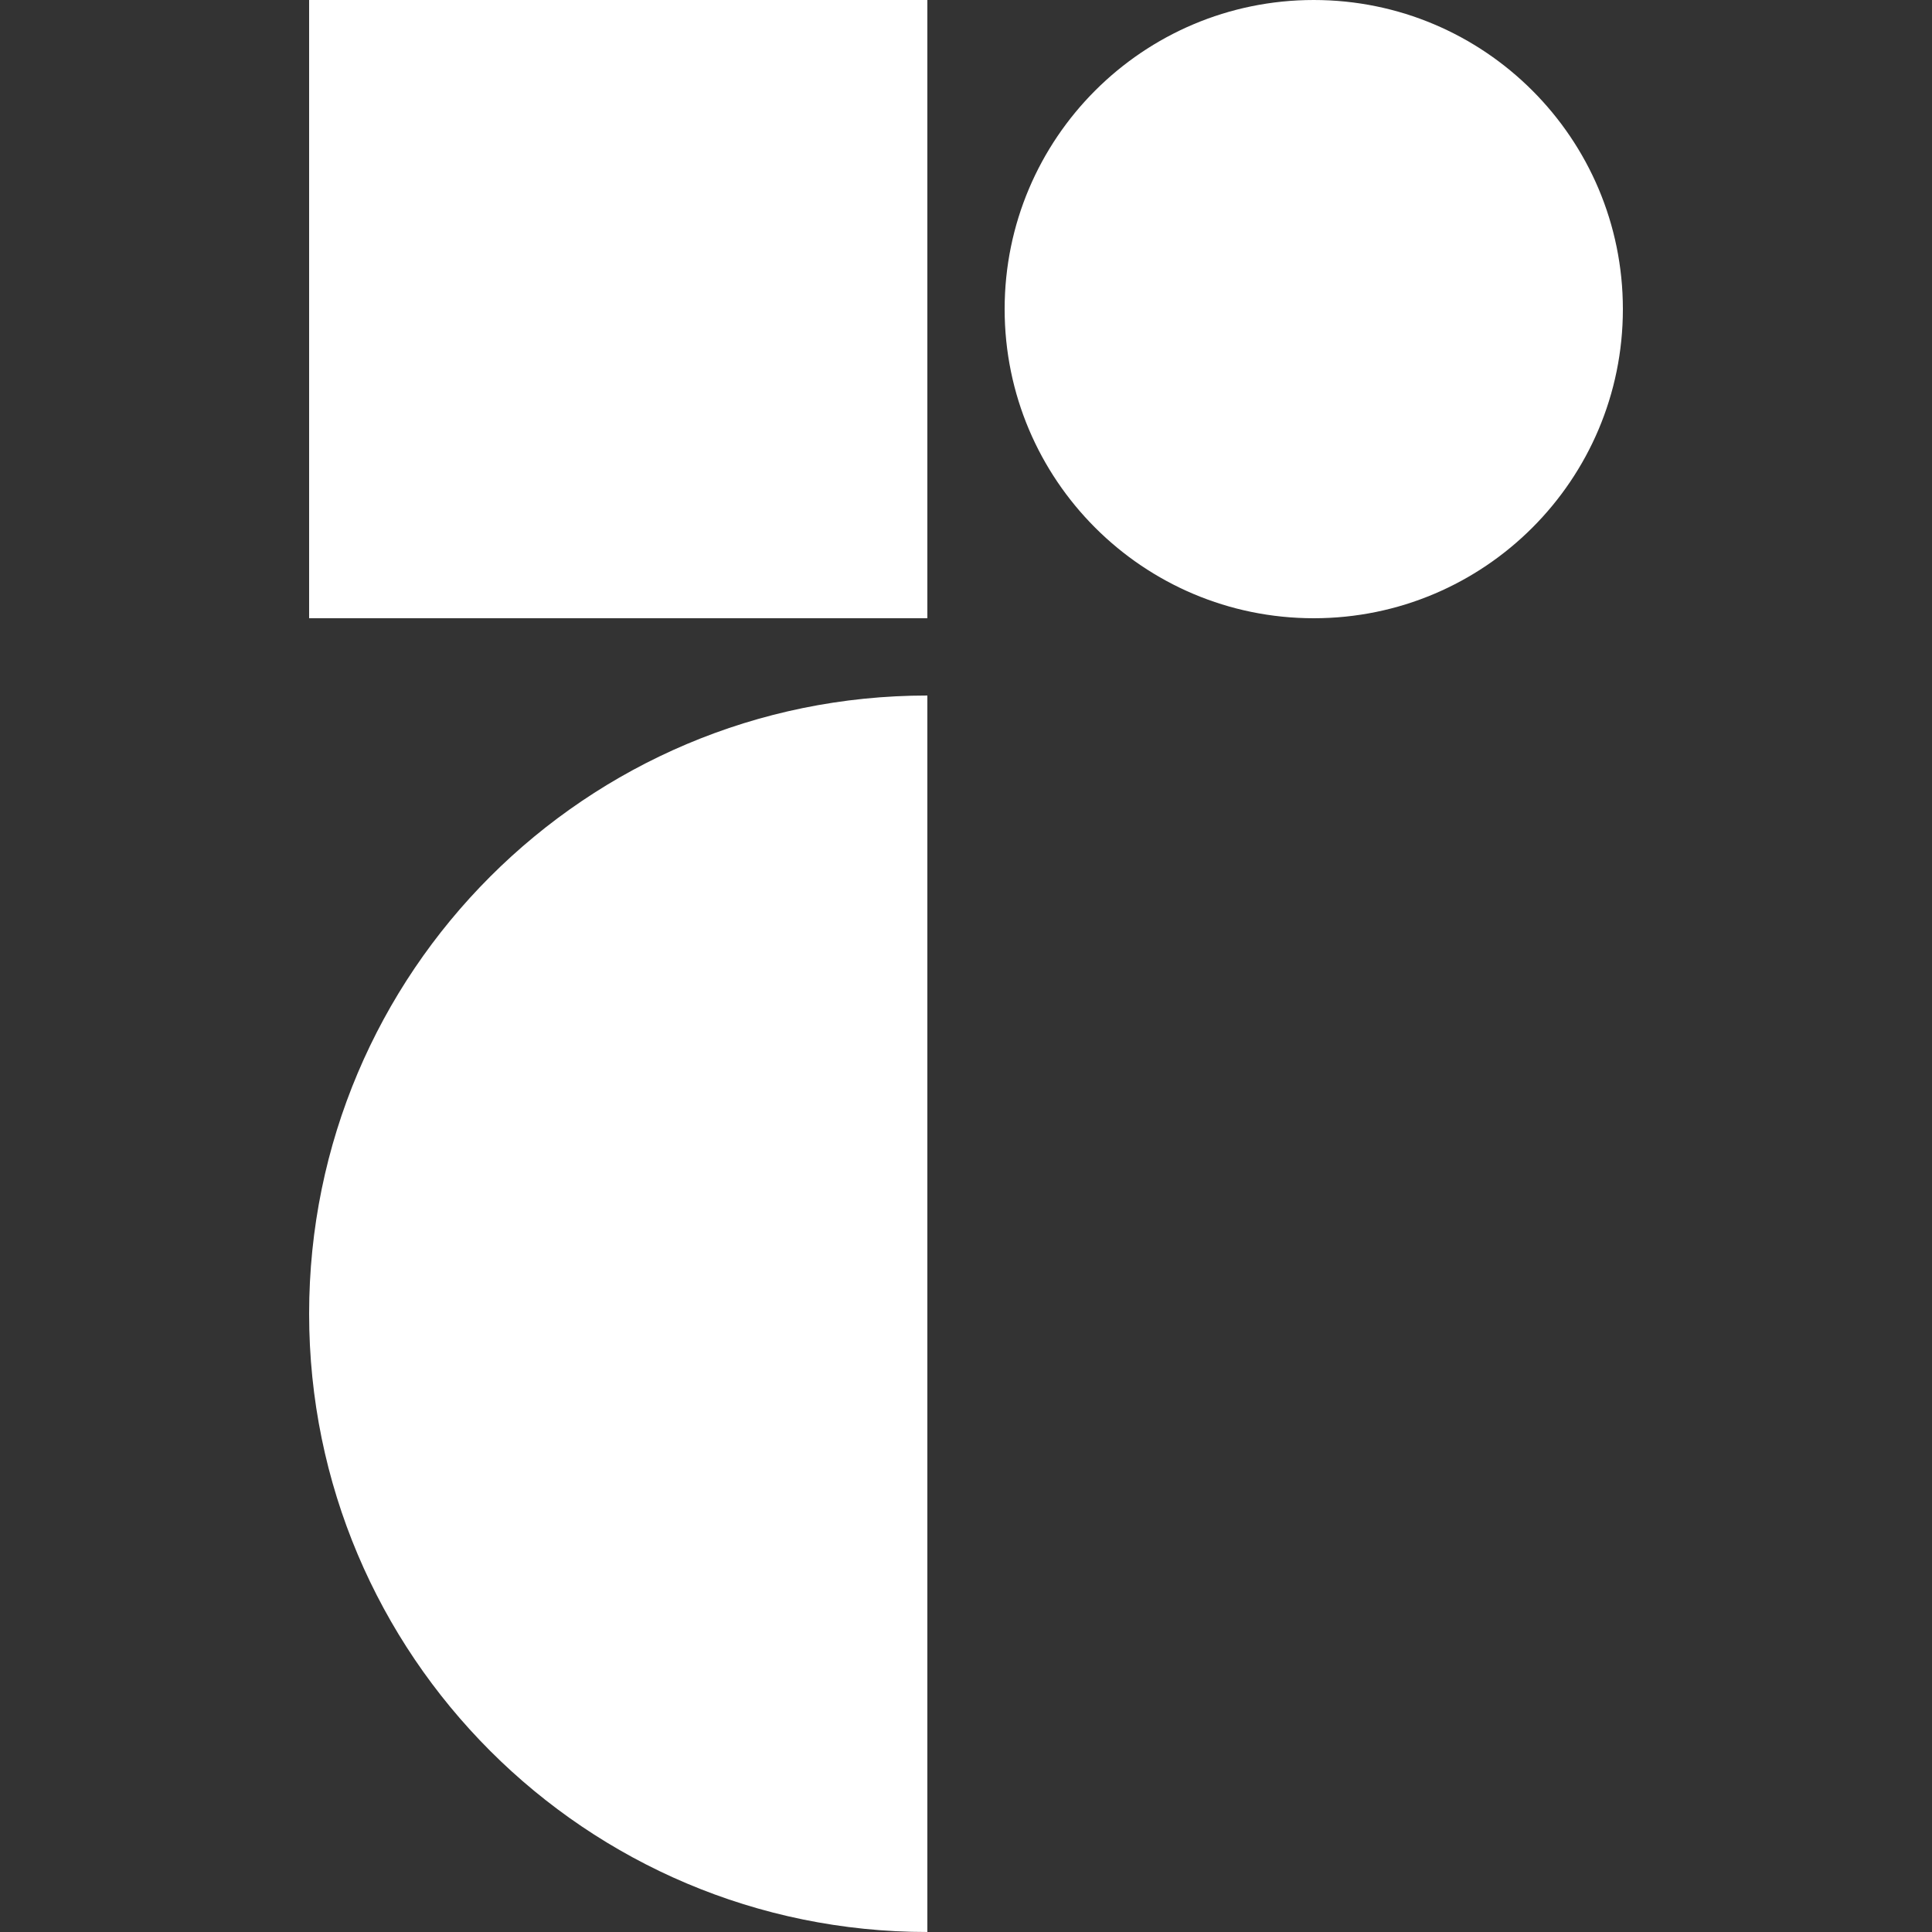
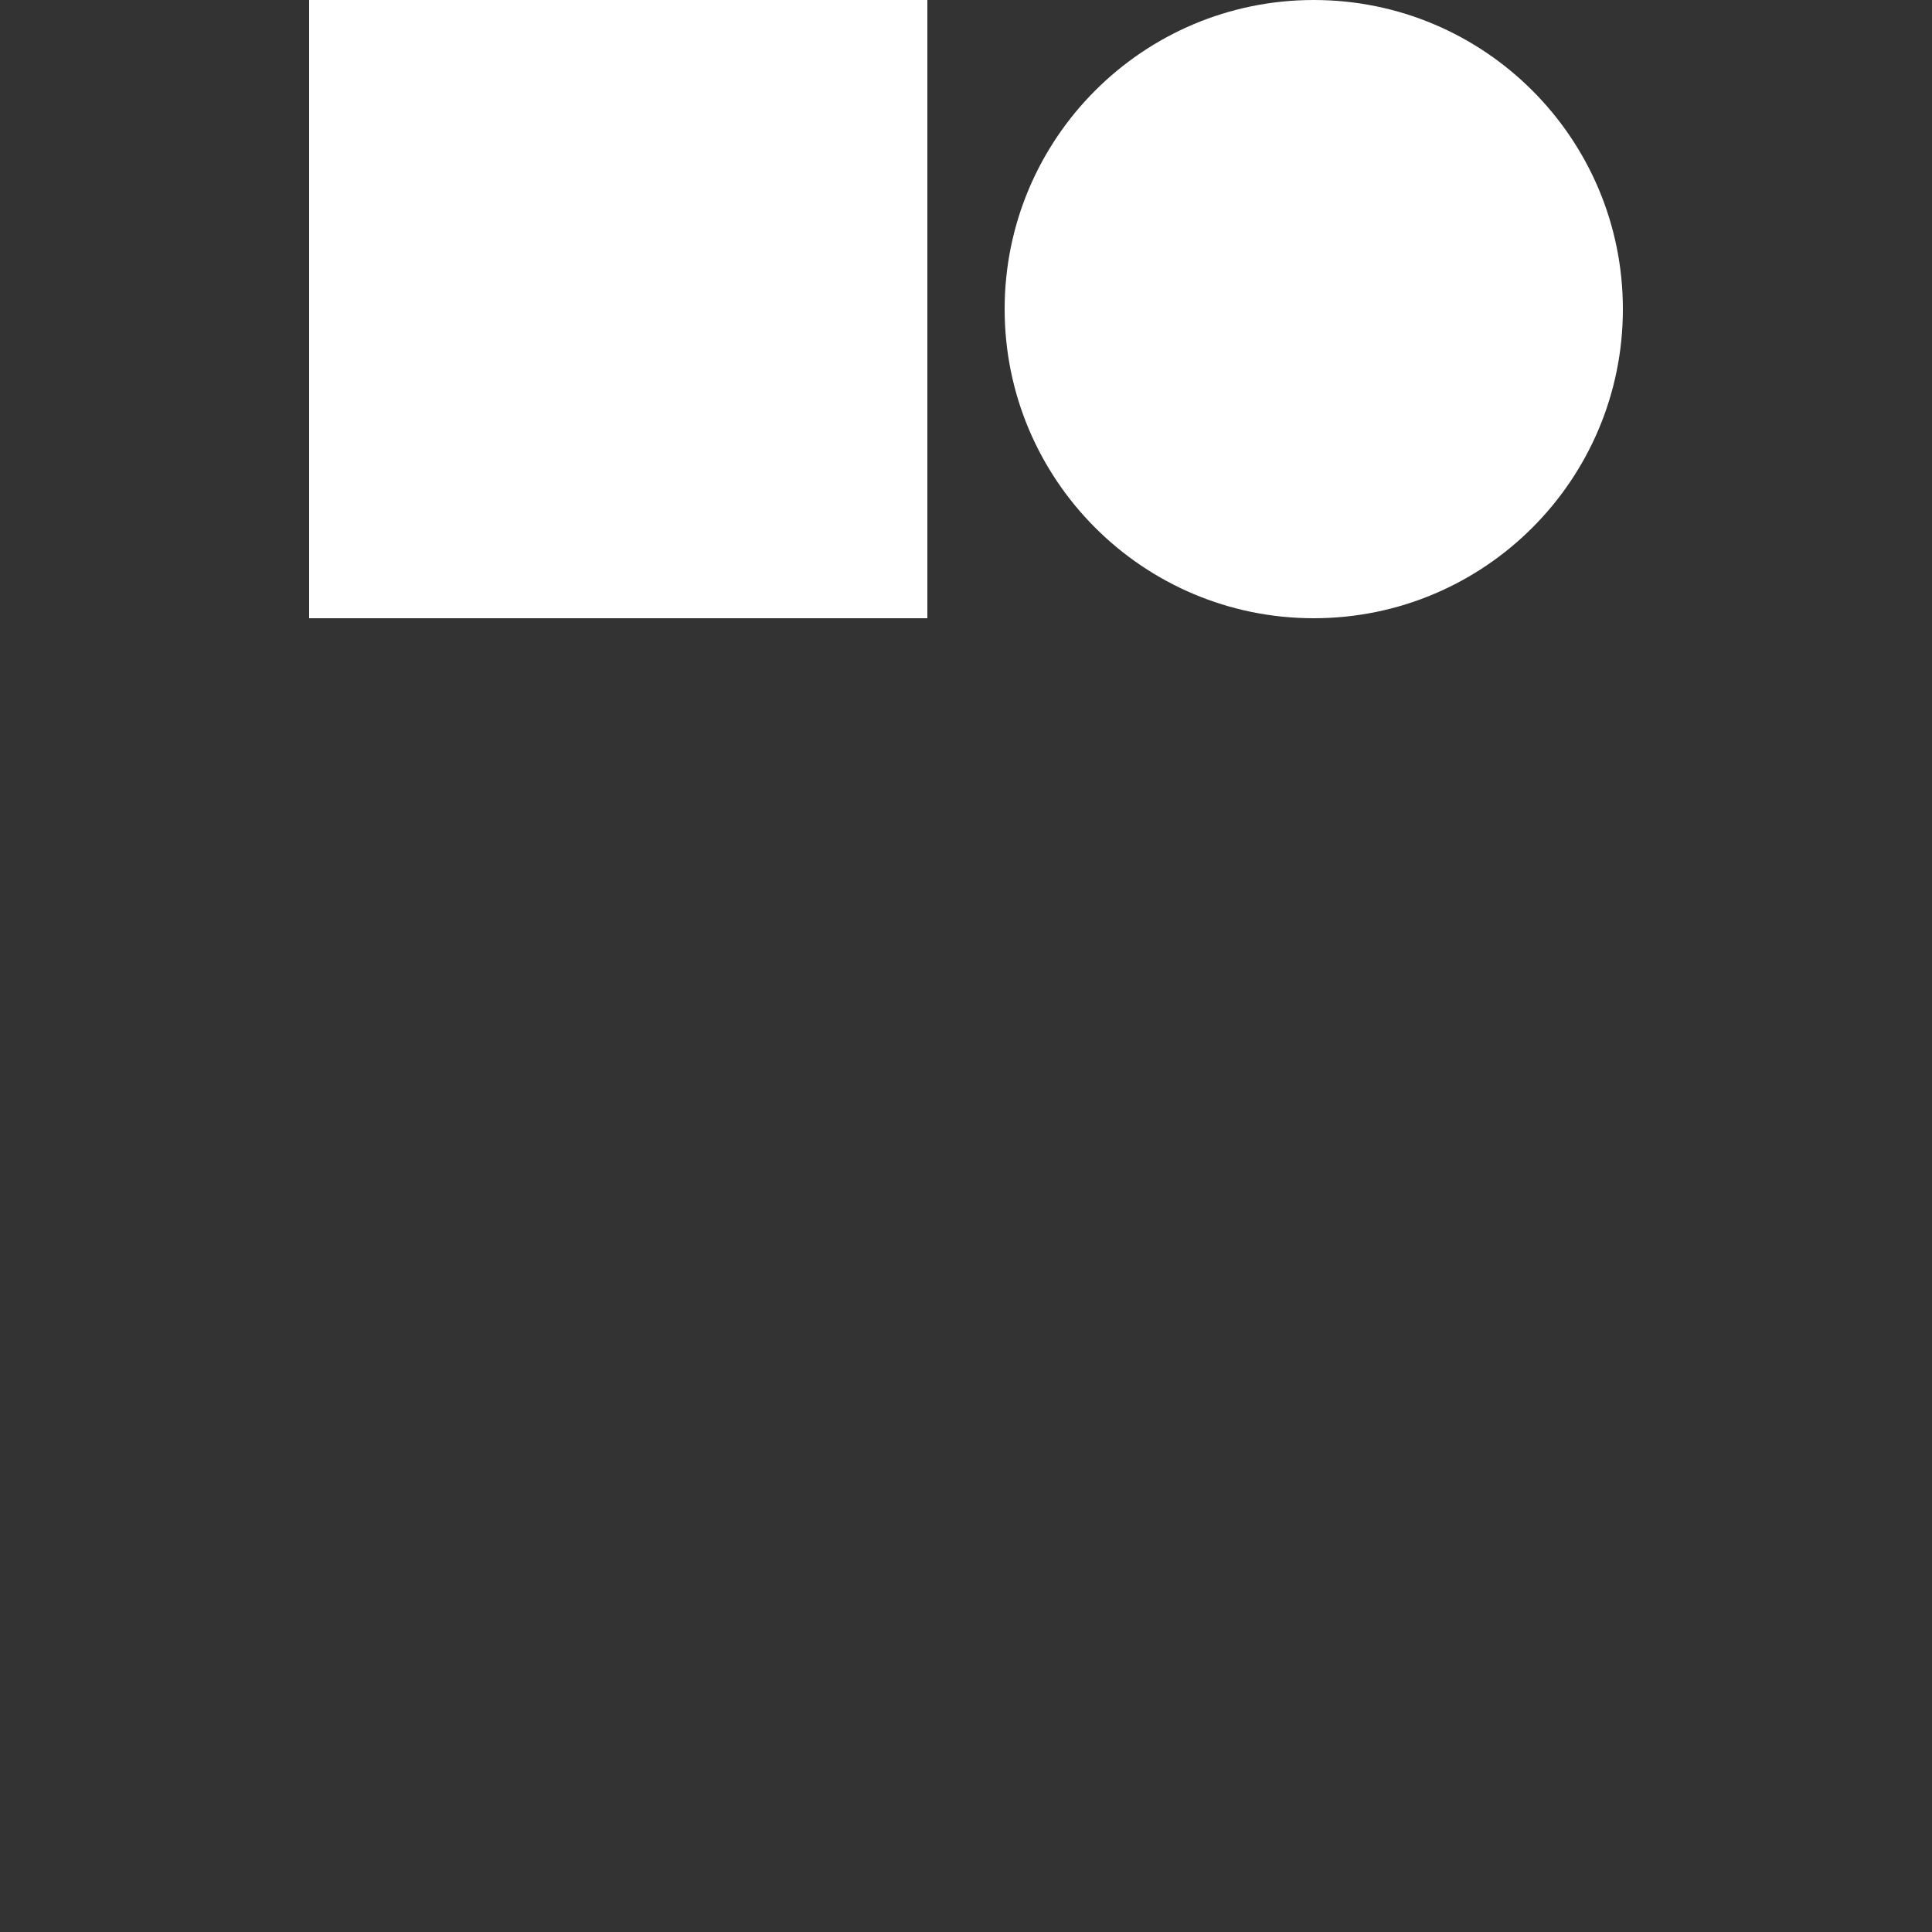
<svg xmlns="http://www.w3.org/2000/svg" width="25" height="25" viewBox="0 0 25 25" fill="white" style="margin-right:3px">
  <rect x="0" y="0" width="25" height="25" fill="#333333" stroke="none" />
-   <path d="M12 25C7.582 25 4 21.418 4 17C4 12.582 7.582 9 12 9V25Z" fill="white" />
  <path d="M12 0H4V8H12V0Z" fill="white" />
  <path d="M17 8C19.209 8 21 6.209 21 4C21 1.791 19.209 0 17 0C14.791 0 13 1.791 13 4C13 6.209 14.791 8 17 8Z" fill="white" />
</svg>